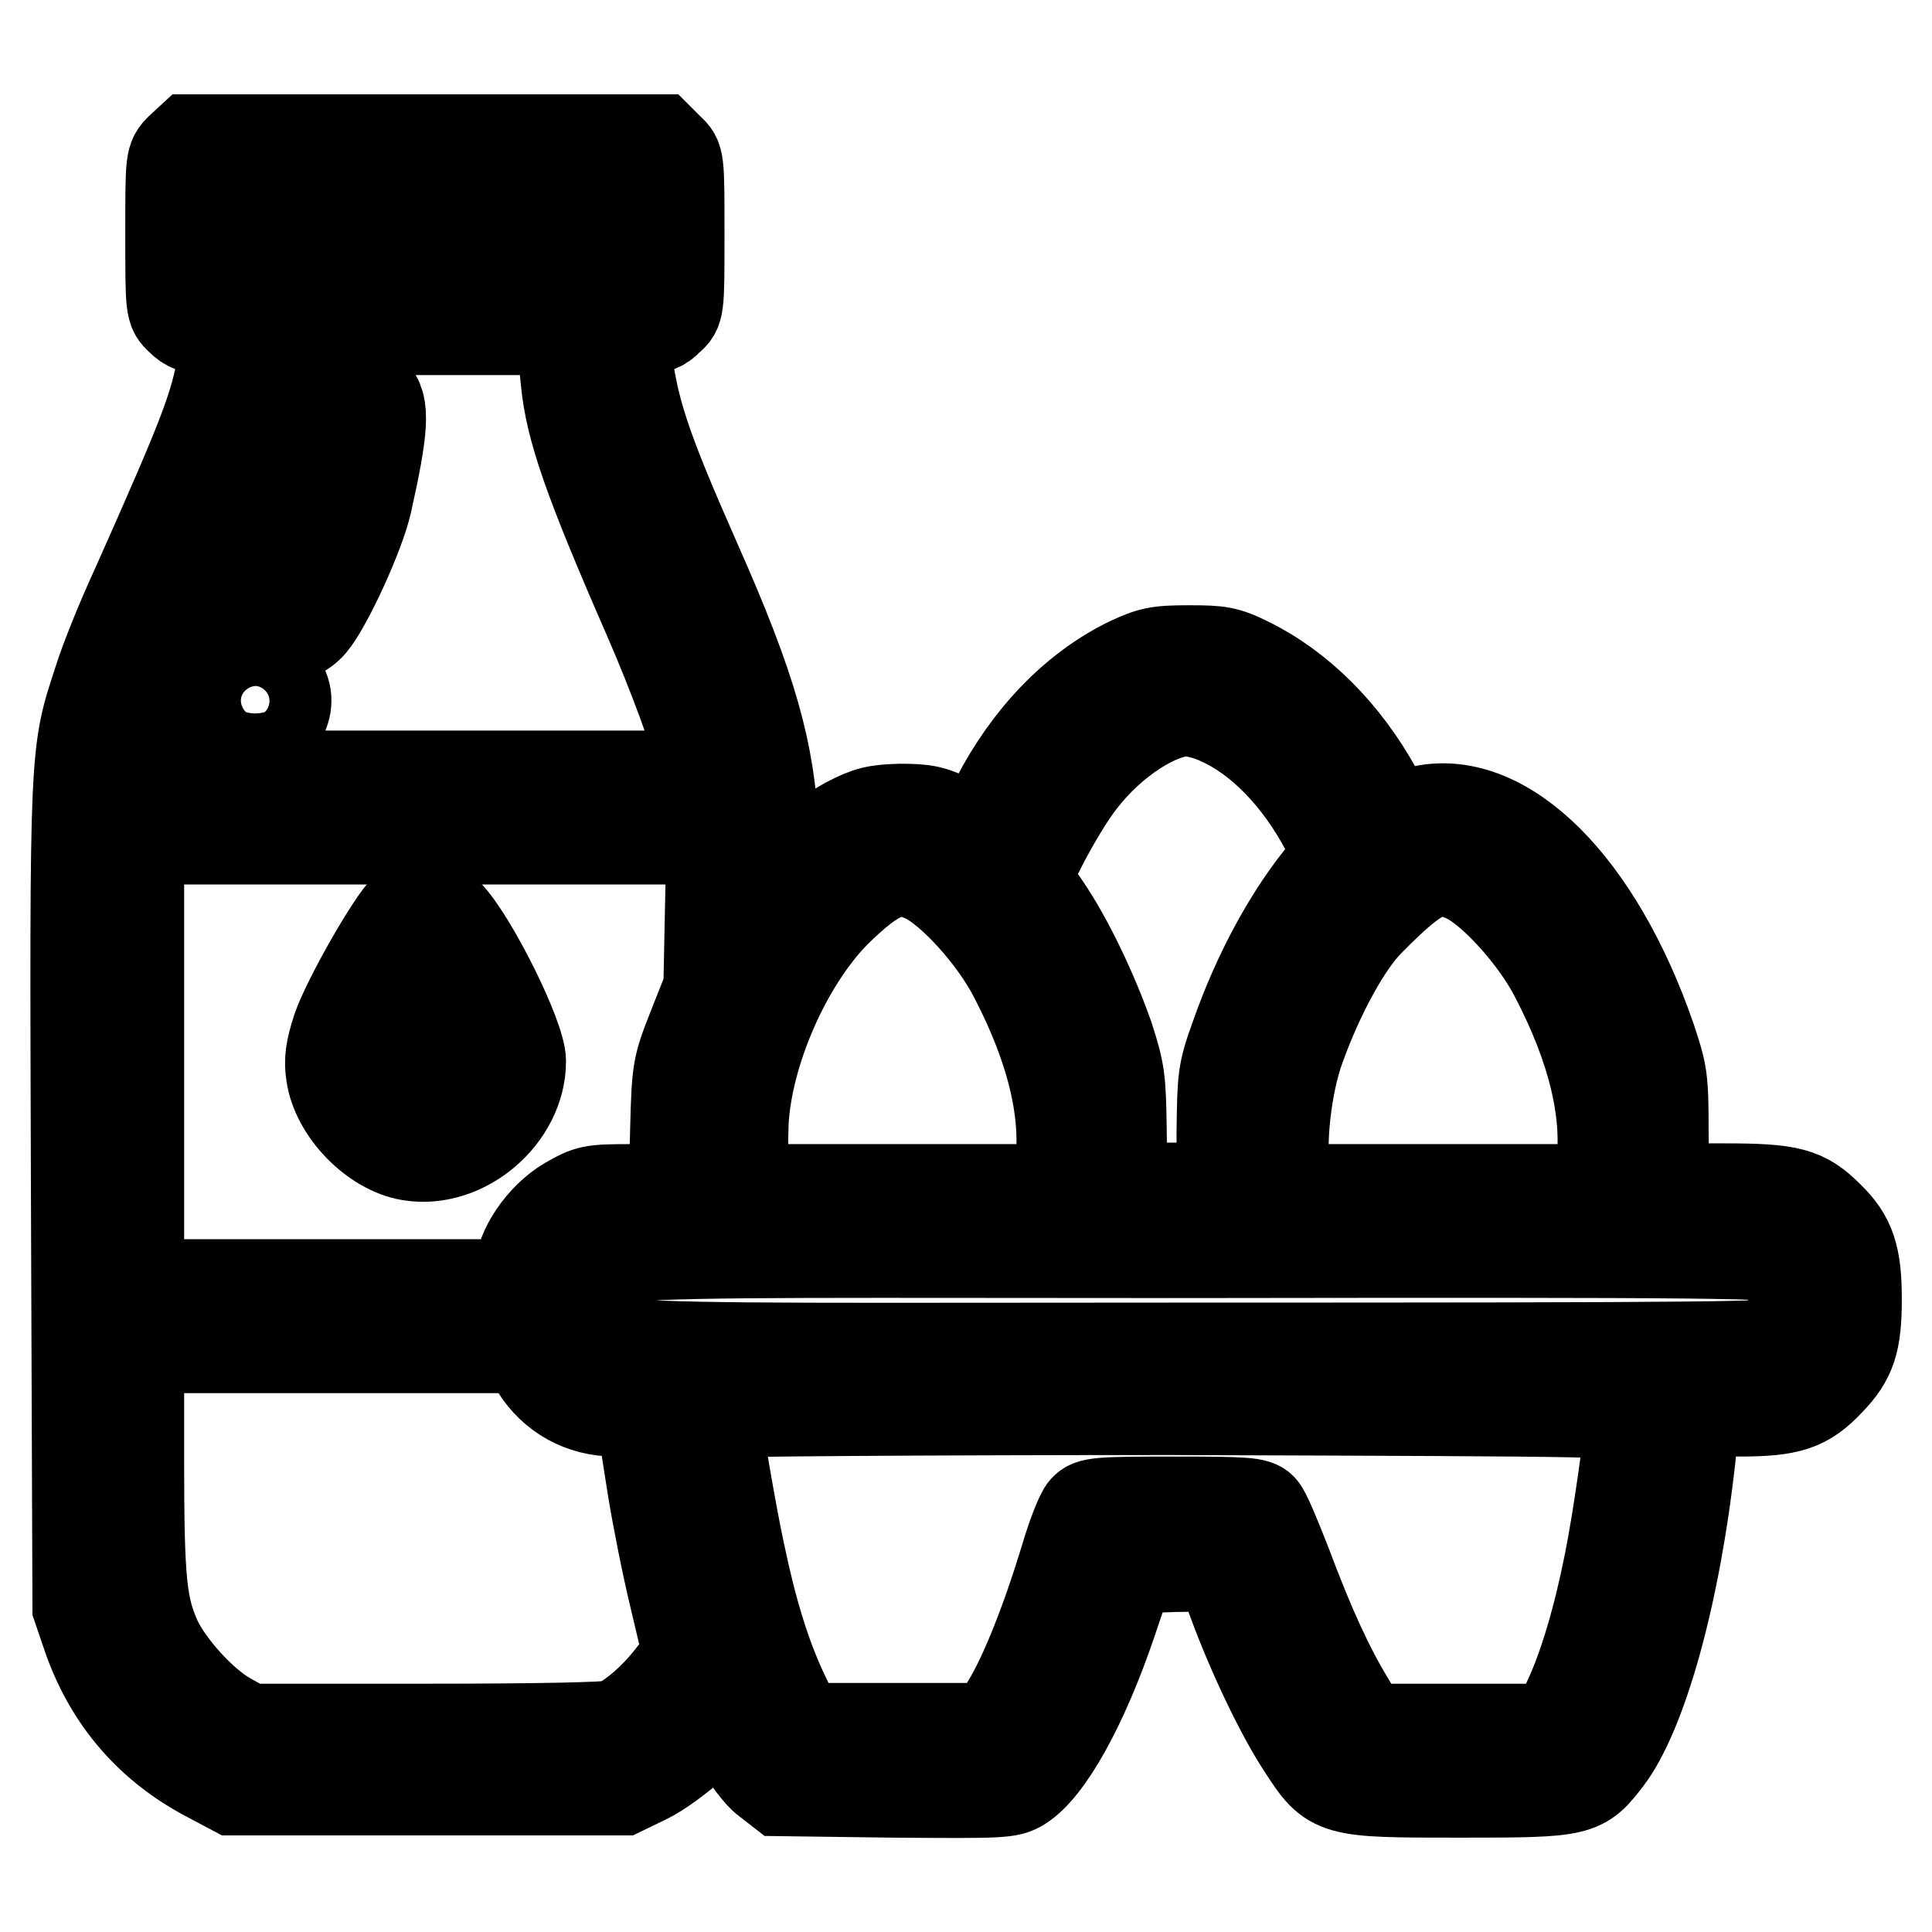
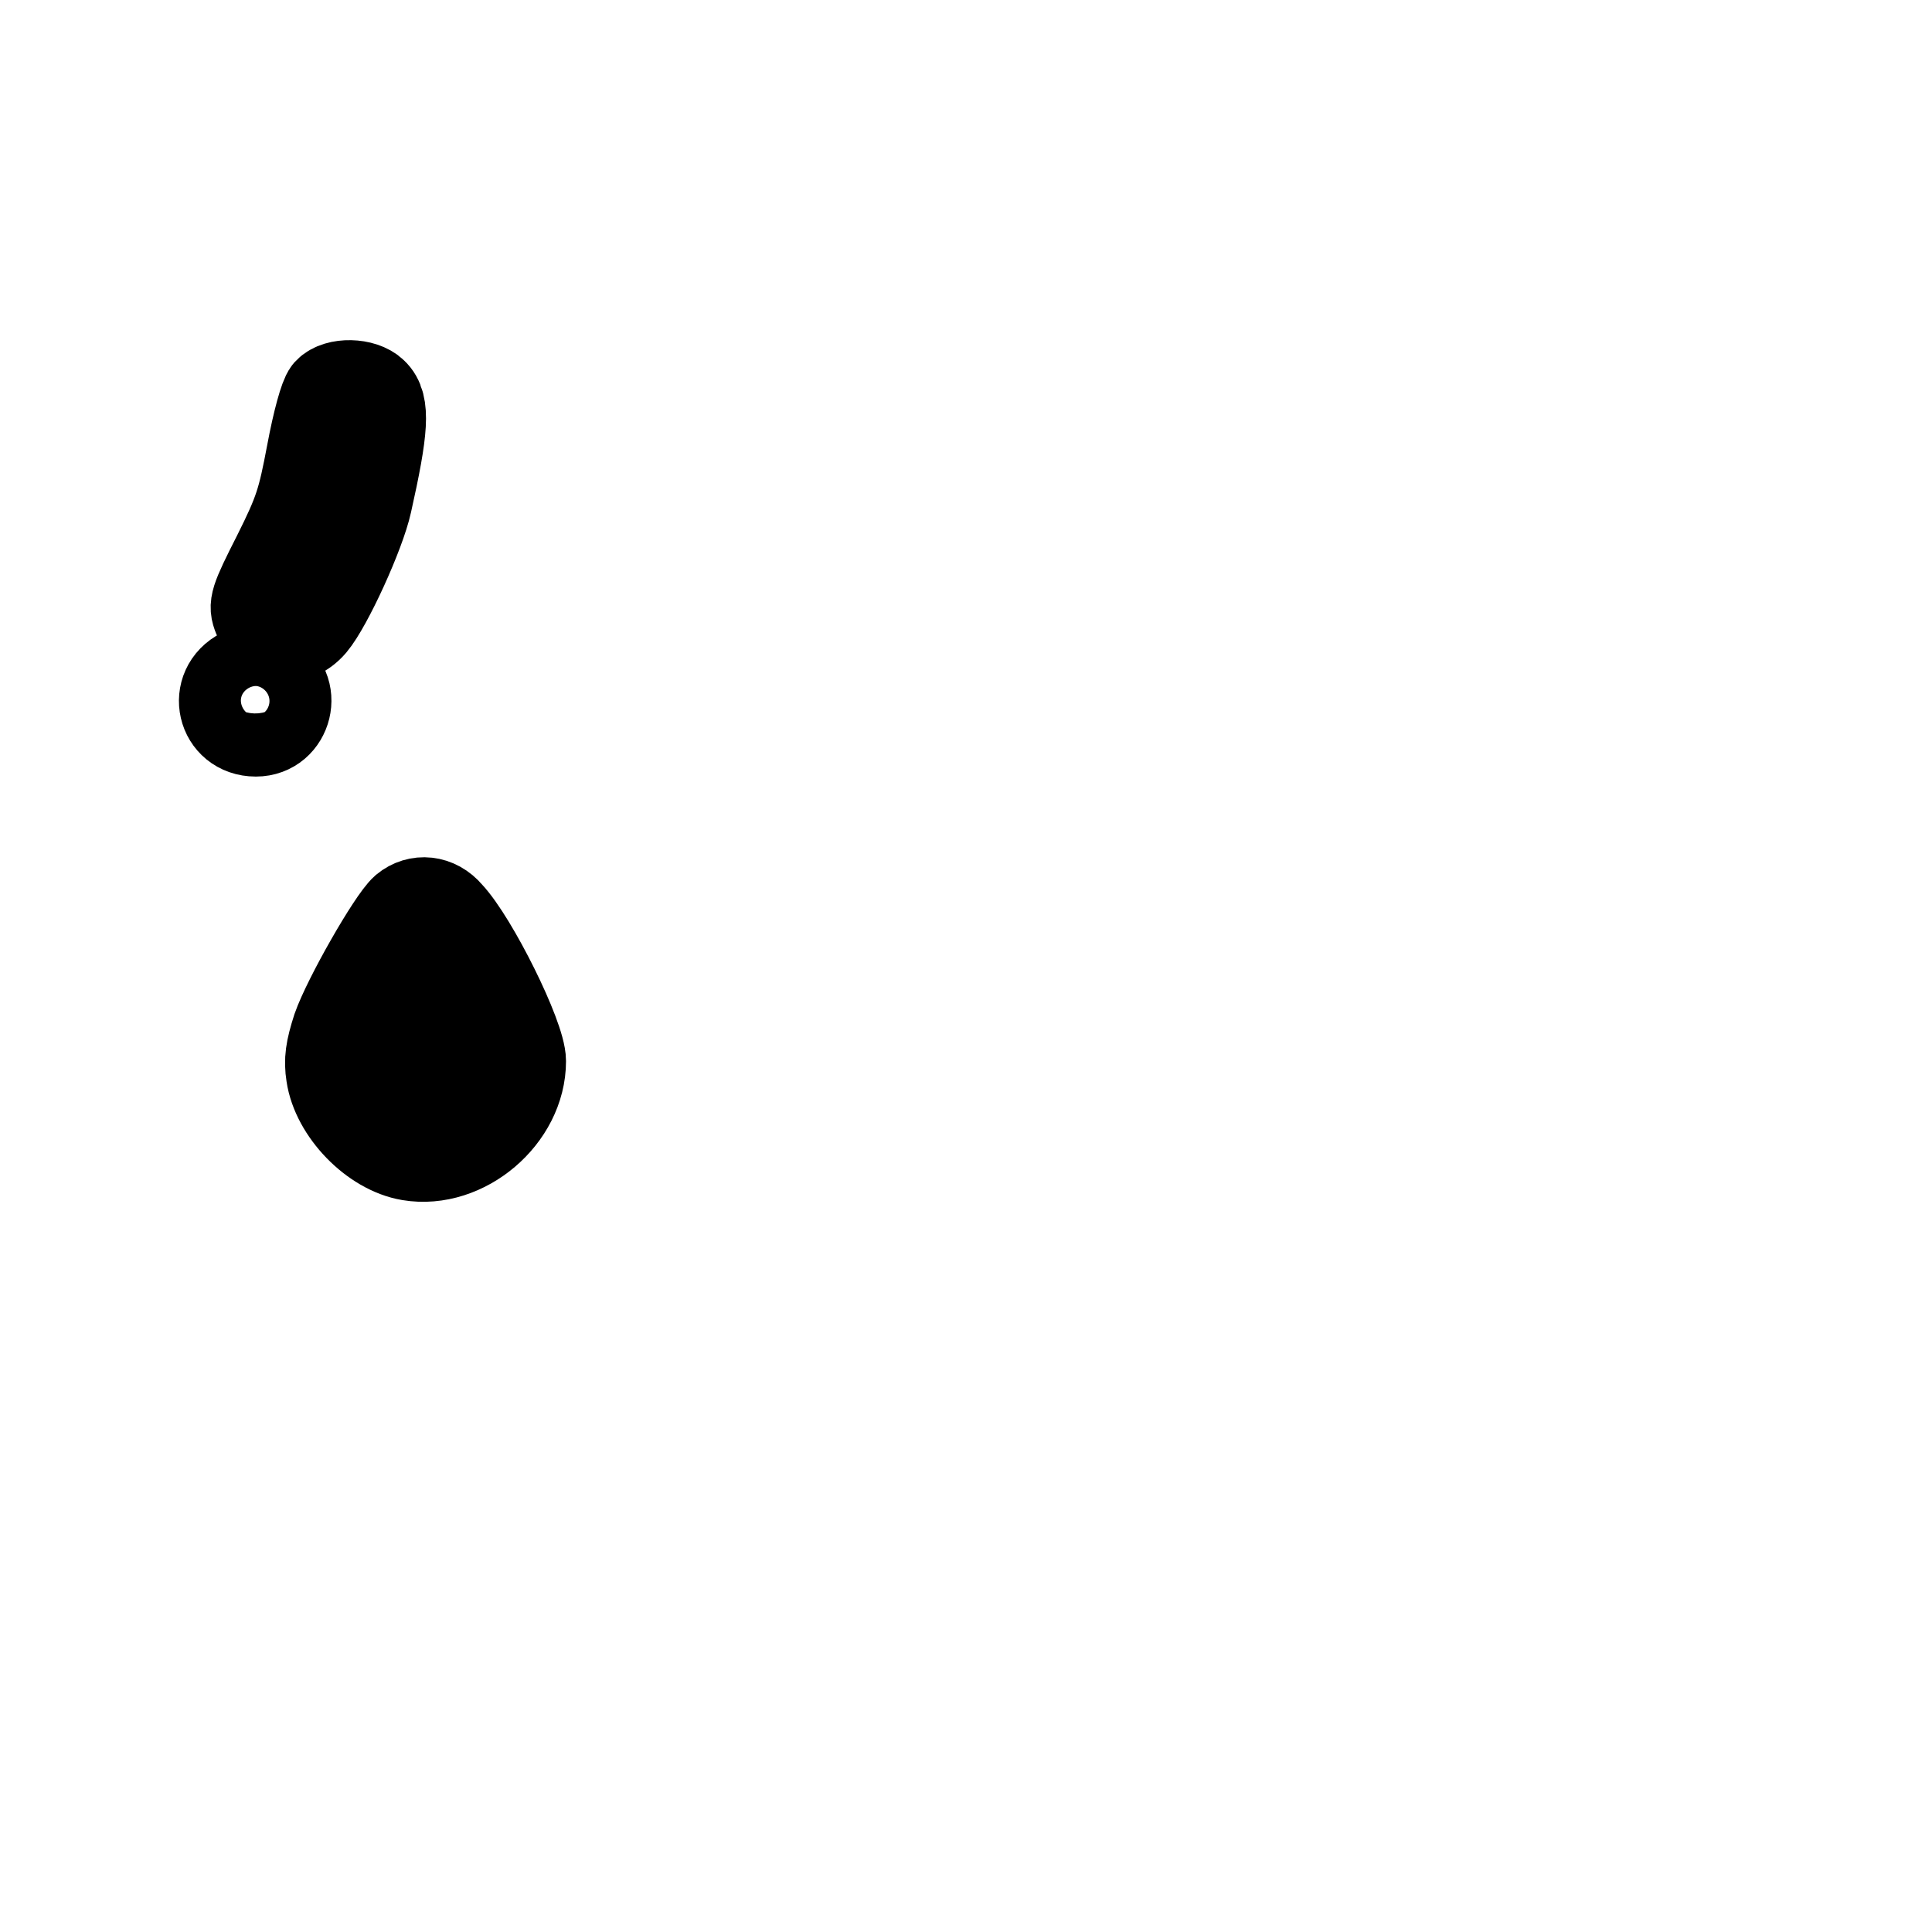
<svg xmlns="http://www.w3.org/2000/svg" version="1.1" x="0px" y="0px" viewBox="0 0 256 256" enable-background="new 0 0 256 256" xml:space="preserve">
  <g>
    <g>
      <g>
-         <path stroke-width="12" fill-opacity="0" stroke="#000000" d="M23.9,19.7c-1.3,1.3-1.3,1.4-1.3,11.3s0,10.1,1.3,11.3c1,1,1.8,1.3,3.7,1.3h2.5l-0.4,2.7c-0.8,6.7-2.2,10.3-11.5,31.2c-2,4.3-4.3,10-5.1,12.6c-3.2,9.8-3.2,8.6-3,68.4l0.2,54.5l1.4,4.1c2.9,8.2,8.3,14.4,16,18.4l3.2,1.7h25.8h25.8l3.1-1.5c1.7-0.8,4.7-3,6.6-4.8l3.5-3.4l2.1,3.5c1.2,2,2.8,4.2,3.8,4.9l1.8,1.4l15.1,0.2c14.3,0.1,15.2,0.1,16.8-0.9c3.6-2.3,8.2-10.5,12-21.7l2.4-7.1l5.9-0.2l6-0.1l1.8,4.8c2.5,6.8,6.3,14.8,9.2,19.2c3.9,6,4,6,20.9,6c16,0,16.1-0.1,19.5-4.5c4.6-6.1,9-21.8,11-40.1l0.6-5.9h5.8c6.7,0,8.9-0.7,12-4c2.9-3,3.6-5.2,3.6-10.9c0-5.6-0.8-8.1-3.7-10.9c-3.2-3.2-5.1-3.7-13.9-3.7h-7.9l-0.1-7.5c0-7.1-0.1-7.7-1.7-12.5c-7-20.2-19.1-32.3-30.1-30.1c-1.3,0.3-2.7,0.6-3.2,0.8c-0.7,0.3-1.4-0.5-3-3.5c-4.2-7.6-10.2-13.6-16.9-16.9c-3-1.5-3.9-1.6-8-1.6c-4.1,0-5,0.2-8,1.6c-7.1,3.5-13.2,9.8-17.5,18.1l-2.4,4.5l-3.2-1.6c-2.8-1.4-3.8-1.6-7.1-1.6c-3.2,0.1-4.2,0.3-7.1,1.8c-1.8,1-4.7,3.1-6.4,4.8l-3,2.9l-0.3-6.4c-0.5-10.7-2.8-19-10.3-35.9c-6.8-15.4-8.4-20.2-9.3-28.3l-0.3-2.5h2.4c1.8,0,2.7-0.3,3.6-1.3C90,41.1,90,41,90,31.1c0-10,0-10.1-1.3-11.3l-1.3-1.3H56.3H25.2L23.9,19.7z M81.6,31.1v4.2H56.3H31v-4.2v-4.2h25.3h25.3V31.1L81.6,31.1z M74.4,45.4c0.2,0.9,0.4,3.3,0.6,5.1c0.6,6.3,3,13.2,11,31.5c3.3,7.6,6.2,15.5,7,19.1l0.4,1.7H56.1H18.8l0.4-2.3c0.6-4.1,4-13.1,8.6-23.2C35,61.6,37.3,55,38.1,47l0.4-3.3h17.9h17.8L74.4,45.4z M161.6,95.4c5.4,2.4,10.5,7.7,14.1,14.5l1.8,3.4l-1.9,2.2c-4.6,5.5-8.9,13.3-11.9,21.9c-1.7,4.7-1.7,5.4-1.8,12.5v7.5h-6.6h-6.6l-0.1-7.5c-0.1-7-0.2-7.8-1.7-12.5c-2.1-6-5.4-12.9-8.4-17.3c-1.2-1.7-2.2-3.5-2.2-3.9c0-1.4,4.5-9.7,7-12.8c4.1-5.3,10.2-9.2,14.1-9.2C158.5,94.3,160.4,94.8,161.6,95.4z M94.1,121l-0.2,9.9l-2.1,5.3c-2,5.1-2.1,5.5-2.3,13.3l-0.2,8.1h-5.6c-5.4,0-5.7,0.1-8.5,1.7c-3.4,2-6.3,6.3-6.3,9.2v1.7H43.7H18.4v-29.5v-29.5h37.9h38L94.1,121z M122.6,116.3c3.4,1.6,9.1,7.8,11.8,13.1c5.1,9.8,7.1,18.5,6,25.8l-0.4,2.4h-20.5H99l-0.4-1.9c-0.2-1.1-0.2-4.2-0.1-7c0.5-9.3,5.7-21.2,12.2-27.8C116.2,115.5,118.8,114.5,122.6,116.3z M194.3,116.3c3.4,1.6,9.1,7.8,11.8,13.1c5.1,9.8,7.1,18.5,6,25.8l-0.4,2.4h-20.5h-20.5l-0.4-1.9c-0.7-4.1,0.1-11.8,1.9-16.8c2.5-7,6.2-13.8,9.2-16.8C188.1,115.3,190.2,114.4,194.3,116.3z M236.7,166.8c1.2,1.2,1.2,9.8,0,11c-0.7,0.7-8.6,0.8-79,0.8c-90.6,0-80.3,0.8-80.3-6.3c0-7.1-10.3-6.3,80.3-6.3C228.1,165.9,236,166,236.7,166.8z M71,181.2c2.3,3.7,6.1,5.8,10.5,5.8h3.3l0.3,1.7c0.2,0.9,0.8,4.8,1.4,8.6c0.6,3.7,1.9,10.3,2.9,14.4l1.8,7.6l-2.2,2.8c-2.4,3.1-5.4,5.6-7.5,6.5c-0.9,0.3-10.1,0.5-25,0.5H32.9l-2.7-1.5c-3.4-1.9-7.9-6.9-9.5-10.4c-1.9-4.3-2.3-7.4-2.3-23.4v-15.2h25.5h25.4L71,181.2z M216,188c0,2-1.6,13.3-2.7,18.8c-1.5,7.6-3.4,14-5.5,18.5l-1.8,3.8h-12.5h-12.6l-2.1-3.6c-2.8-4.6-5.3-10.1-8.3-18.1c-1.4-3.6-2.8-7-3.3-7.5c-0.7-0.8-2.1-0.9-11.7-0.9c-10,0-11,0.1-11.8,1c-0.5,0.5-1.7,3.6-2.6,6.7c-2.5,8.2-5.3,15.2-7.6,19l-2,3.3h-12.7H106l-2.2-4.6c-2.4-5.1-4.2-11-5.8-18.7c-1-4.5-3.2-17.4-3.2-18.5c0-0.2,27.3-0.4,60.6-0.4C215.1,187,216,187,216,188z" />
        <path stroke-width="12" fill-opacity="0" stroke="#000000" d="M43.5,52c-0.5,0.6-1.4,3.8-2.2,8.1c-1.2,6.3-1.6,7.7-4.5,13.5c-3.1,6.1-3.2,6.6-2.6,8.1c1.3,3.1,4.8,3.6,7.1,0.9c2.1-2.5,6.4-11.9,7.3-16c2.2-9.8,2.4-13,0.8-14.5C48.1,50.8,44.7,50.7,43.5,52z" />
        <path stroke-width="12" fill-opacity="0" stroke="#000000" d="M32.1,89.2c-4,2-2.7,7.7,1.8,7.7c4.2,0,5.6-5.7,1.8-7.6C33.9,88.3,33.8,88.3,32.1,89.2z" />
        <path stroke-width="12" fill-opacity="0" stroke="#000000" d="M53.7,120.5c-1.7,1.5-7.6,11.8-9,15.8c-0.9,2.8-1.1,4.2-0.8,6.1c0.7,4.8,5.6,9.9,10.4,10.7c7.2,1.2,14.7-5.2,14.7-12.5c0-3.2-6.3-15.9-9.6-19.4C57.8,119.3,55.4,119.1,53.7,120.5z M58.7,135.9c1,2,1.8,4.4,1.8,5.3c0,2.3-1.6,3.7-4.2,3.7s-4.2-1.4-4.2-3.7c0-1.7,3.4-9,4.2-9C56.6,132.2,57.7,133.8,58.7,135.9z" />
      </g>
    </g>
  </g>
</svg>